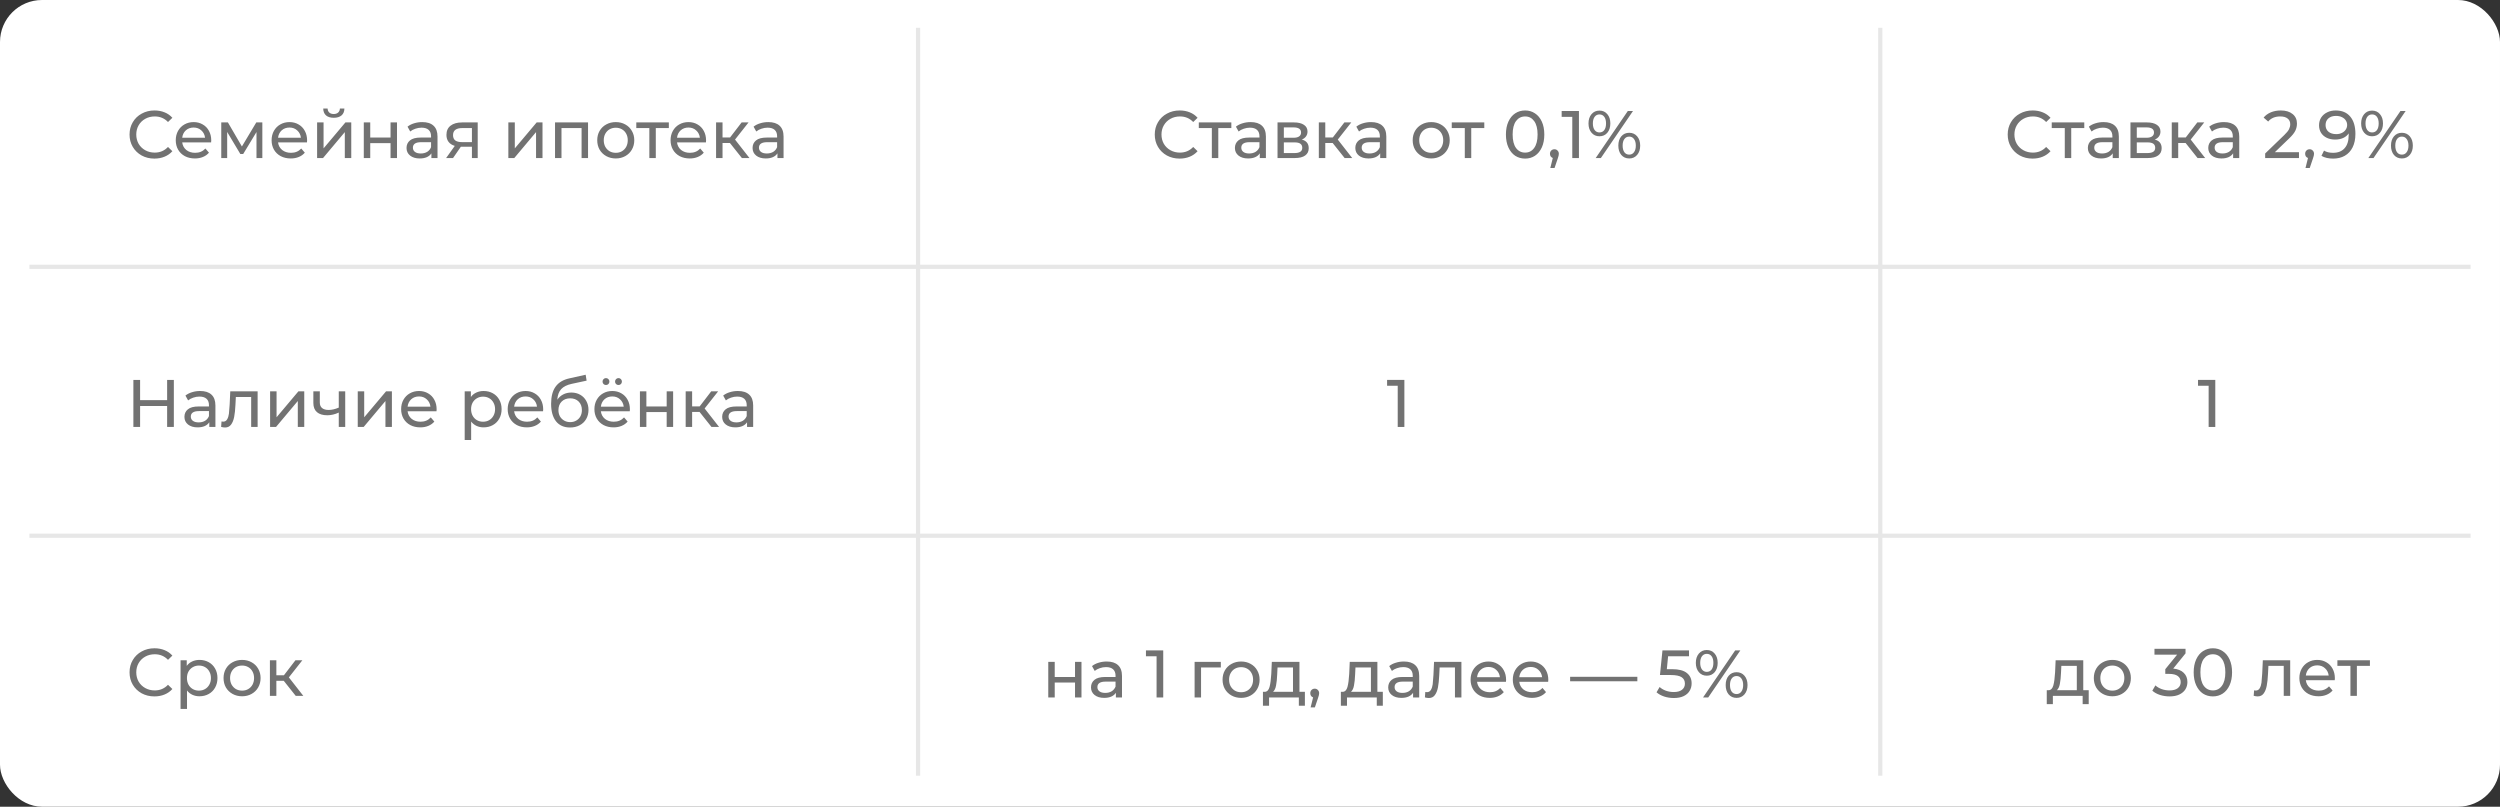
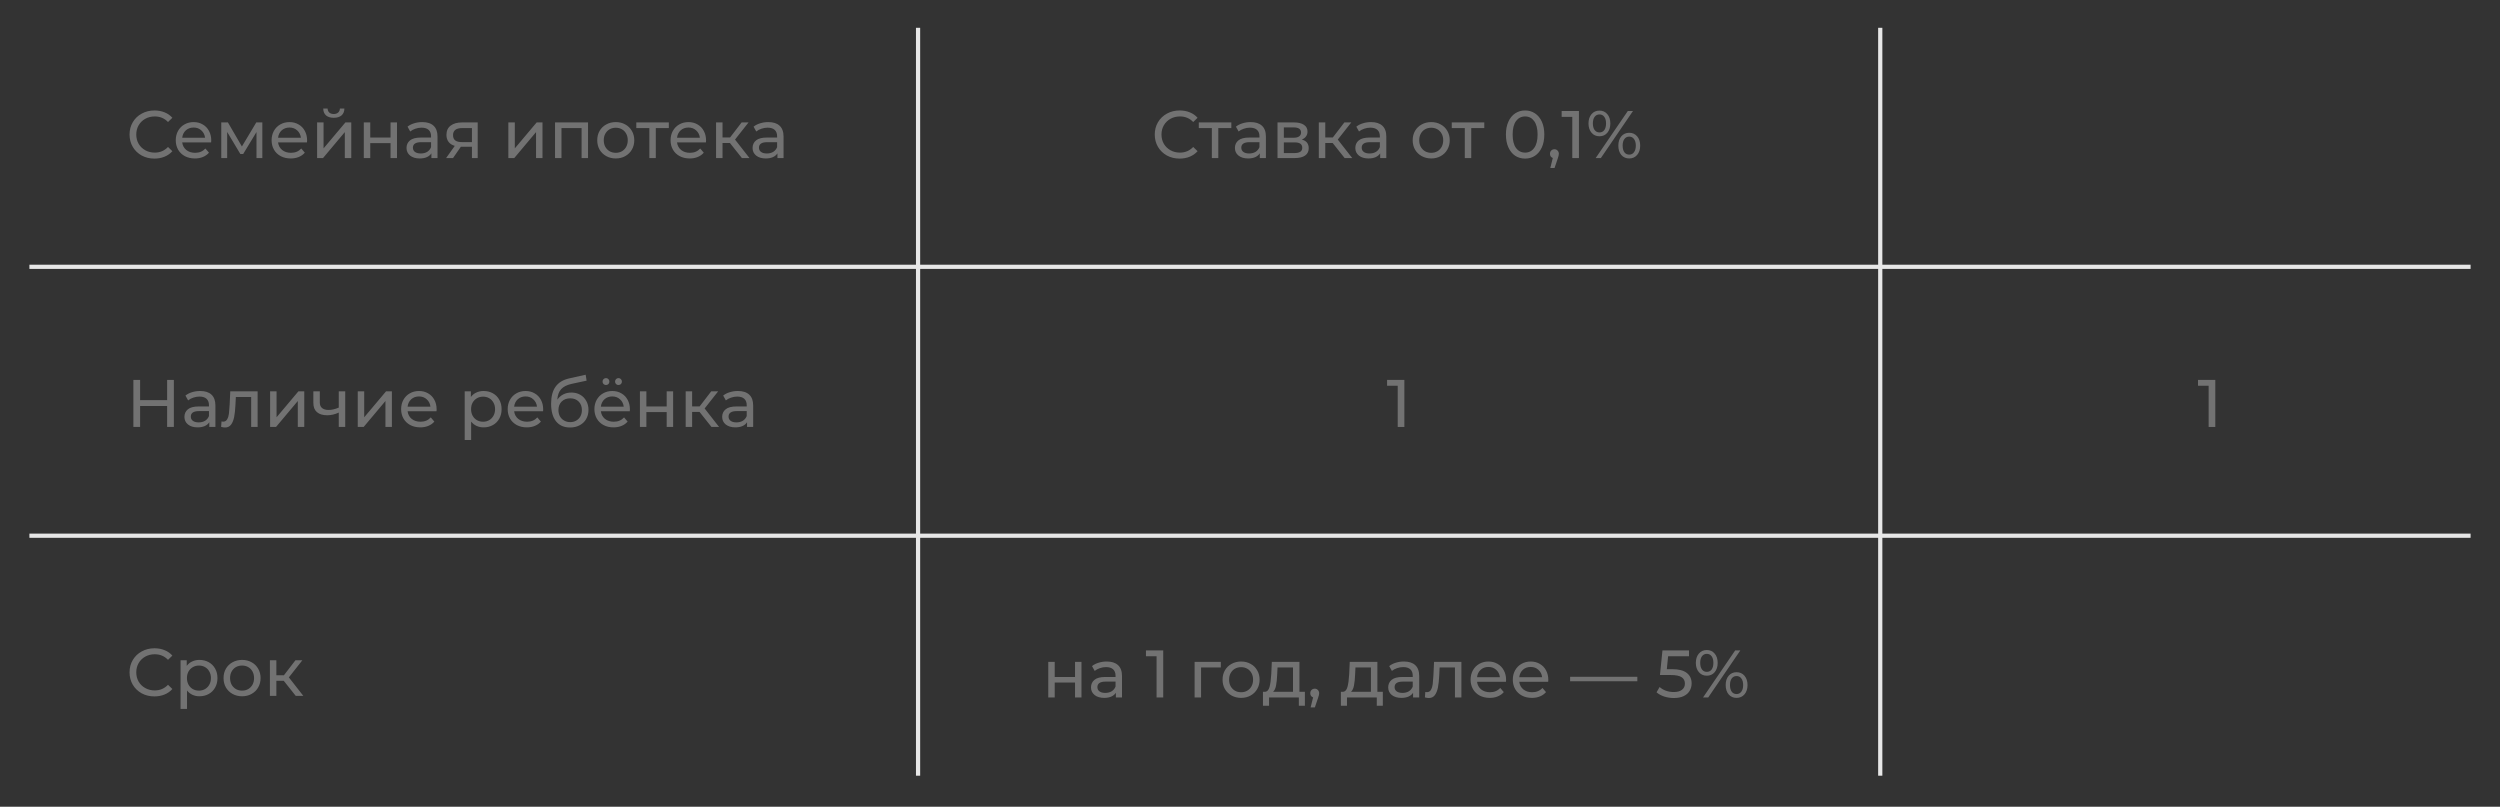
<svg xmlns="http://www.w3.org/2000/svg" width="595" height="192" viewBox="0 0 595 192" fill="none">
  <rect x="0" y="0" width="595" height="192" fill="#333333" stroke="none" />
-   <rect width="595" height="192" rx="10" fill="white" />
  <line x1="7" y1="63.5" x2="588" y2="63.5" stroke="#E7E7E7" />
  <line x1="7" y1="127.5" x2="588" y2="127.5" stroke="#E7E7E7" />
  <path d="M36.752 37.745C35.632 37.745 34.619 37.5 33.712 37.009C32.816 36.508 32.112 35.825 31.6 34.961C31.088 34.087 30.832 33.105 30.832 32.017C30.832 30.929 31.088 29.953 31.6 29.089C32.112 28.215 32.821 27.532 33.728 27.041C34.635 26.54 35.648 26.289 36.768 26.289C37.643 26.289 38.443 26.439 39.168 26.737C39.893 27.025 40.512 27.457 41.024 28.033L39.984 29.041C39.141 28.156 38.091 27.713 36.832 27.713C36 27.713 35.248 27.9 34.576 28.273C33.904 28.646 33.376 29.164 32.992 29.825C32.619 30.476 32.432 31.206 32.432 32.017C32.432 32.828 32.619 33.564 32.992 34.225C33.376 34.876 33.904 35.388 34.576 35.761C35.248 36.135 36 36.321 36.832 36.321C38.08 36.321 39.131 35.873 39.984 34.977L41.024 35.985C40.512 36.561 39.888 36.998 39.152 37.297C38.427 37.596 37.627 37.745 36.752 37.745ZM50.277 33.425C50.277 33.542 50.266 33.697 50.245 33.889H43.365C43.461 34.636 43.786 35.239 44.341 35.697C44.906 36.145 45.605 36.369 46.437 36.369C47.45 36.369 48.266 36.028 48.885 35.345L49.733 36.337C49.349 36.785 48.869 37.127 48.293 37.361C47.728 37.596 47.093 37.713 46.389 37.713C45.493 37.713 44.698 37.532 44.005 37.169C43.312 36.796 42.773 36.279 42.389 35.617C42.016 34.956 41.829 34.209 41.829 33.377C41.829 32.556 42.01 31.814 42.373 31.153C42.746 30.492 43.253 29.98 43.893 29.617C44.544 29.244 45.274 29.057 46.085 29.057C46.896 29.057 47.616 29.244 48.245 29.617C48.885 29.98 49.381 30.492 49.733 31.153C50.096 31.814 50.277 32.572 50.277 33.425ZM46.085 30.353C45.349 30.353 44.73 30.577 44.229 31.025C43.738 31.473 43.45 32.06 43.365 32.785H48.805C48.72 32.071 48.426 31.489 47.925 31.041C47.434 30.582 46.821 30.353 46.085 30.353ZM62.436 29.137V37.617H61.044V31.425L57.876 36.657H57.204L54.068 31.409V37.617H52.66V29.137H54.244L57.572 34.865L60.996 29.137H62.436ZM73.09 33.425C73.09 33.542 73.079 33.697 73.058 33.889H66.177C66.273 34.636 66.599 35.239 67.153 35.697C67.719 36.145 68.418 36.369 69.249 36.369C70.263 36.369 71.079 36.028 71.698 35.345L72.546 36.337C72.162 36.785 71.681 37.127 71.106 37.361C70.54 37.596 69.906 37.713 69.201 37.713C68.305 37.713 67.511 37.532 66.817 37.169C66.124 36.796 65.585 36.279 65.201 35.617C64.828 34.956 64.641 34.209 64.641 33.377C64.641 32.556 64.823 31.814 65.186 31.153C65.559 30.492 66.066 29.98 66.706 29.617C67.356 29.244 68.087 29.057 68.897 29.057C69.708 29.057 70.428 29.244 71.058 29.617C71.698 29.98 72.194 30.492 72.546 31.153C72.908 31.814 73.09 32.572 73.09 33.425ZM68.897 30.353C68.162 30.353 67.543 30.577 67.041 31.025C66.551 31.473 66.263 32.06 66.177 32.785H71.618C71.532 32.071 71.239 31.489 70.737 31.041C70.247 30.582 69.633 30.353 68.897 30.353ZM75.472 29.137H77.008V35.313L82.208 29.137H83.6V37.617H82.064V31.441L76.88 37.617H75.472V29.137ZM79.44 28.033C78.651 28.033 78.038 27.846 77.6 27.473C77.163 27.089 76.939 26.54 76.928 25.825H77.968C77.979 26.22 78.112 26.54 78.368 26.785C78.635 27.02 78.987 27.137 79.424 27.137C79.862 27.137 80.214 27.02 80.48 26.785C80.747 26.54 80.886 26.22 80.896 25.825H81.968C81.958 26.54 81.728 27.089 81.28 27.473C80.832 27.846 80.219 28.033 79.44 28.033ZM86.582 29.137H88.118V32.737H92.95V29.137H94.486V37.617H92.95V34.065H88.118V37.617H86.582V29.137ZM100.496 29.057C101.67 29.057 102.566 29.345 103.184 29.921C103.814 30.497 104.128 31.356 104.128 32.497V37.617H102.672V36.497C102.416 36.892 102.048 37.196 101.568 37.409C101.099 37.612 100.539 37.713 99.888 37.713C98.939 37.713 98.176 37.484 97.6 37.025C97.035 36.566 96.752 35.964 96.752 35.217C96.752 34.471 97.024 33.873 97.568 33.425C98.112 32.967 98.976 32.737 100.16 32.737H102.592V32.433C102.592 31.772 102.4 31.265 102.016 30.913C101.632 30.561 101.067 30.385 100.32 30.385C99.819 30.385 99.328 30.471 98.848 30.641C98.368 30.801 97.963 31.02 97.632 31.297L96.992 30.145C97.43 29.793 97.952 29.526 98.56 29.345C99.168 29.153 99.814 29.057 100.496 29.057ZM100.144 36.529C100.731 36.529 101.238 36.401 101.664 36.145C102.091 35.879 102.4 35.505 102.592 35.025V33.841H100.224C98.923 33.841 98.272 34.279 98.272 35.153C98.272 35.58 98.438 35.916 98.768 36.161C99.099 36.407 99.558 36.529 100.144 36.529ZM113.694 29.137V37.617H112.318V34.929H109.854H109.678L107.822 37.617H106.174L108.238 34.721C107.598 34.529 107.108 34.215 106.766 33.777C106.425 33.329 106.254 32.775 106.254 32.113C106.254 31.142 106.585 30.407 107.246 29.905C107.908 29.393 108.82 29.137 109.982 29.137H113.694ZM107.822 32.161C107.822 32.727 107.998 33.148 108.35 33.425C108.713 33.692 109.252 33.825 109.966 33.825H112.318V30.481H110.03C108.558 30.481 107.822 31.041 107.822 32.161ZM120.988 29.137H122.524V35.313L127.724 29.137H129.116V37.617H127.58V31.441L122.396 37.617H120.988V29.137ZM139.953 29.137V37.617H138.417V30.481H133.633V37.617H132.097V29.137H139.953ZM146.558 37.713C145.715 37.713 144.958 37.526 144.286 37.153C143.614 36.78 143.086 36.268 142.702 35.617C142.328 34.956 142.142 34.209 142.142 33.377C142.142 32.545 142.328 31.804 142.702 31.153C143.086 30.492 143.614 29.98 144.286 29.617C144.958 29.244 145.715 29.057 146.558 29.057C147.4 29.057 148.152 29.244 148.814 29.617C149.486 29.98 150.008 30.492 150.382 31.153C150.766 31.804 150.958 32.545 150.958 33.377C150.958 34.209 150.766 34.956 150.382 35.617C150.008 36.268 149.486 36.78 148.814 37.153C148.152 37.526 147.4 37.713 146.558 37.713ZM146.558 36.369C147.102 36.369 147.587 36.246 148.014 36.001C148.451 35.745 148.792 35.393 149.038 34.945C149.283 34.486 149.406 33.964 149.406 33.377C149.406 32.791 149.283 32.273 149.038 31.825C148.792 31.366 148.451 31.015 148.014 30.769C147.587 30.524 147.102 30.401 146.558 30.401C146.014 30.401 145.523 30.524 145.086 30.769C144.659 31.015 144.318 31.366 144.062 31.825C143.816 32.273 143.694 32.791 143.694 33.377C143.694 33.964 143.816 34.486 144.062 34.945C144.318 35.393 144.659 35.745 145.086 36.001C145.523 36.246 146.014 36.369 146.558 36.369ZM159.183 30.481H156.079V37.617H154.543V30.481H151.439V29.137H159.183V30.481ZM168.043 33.425C168.043 33.542 168.032 33.697 168.011 33.889H161.131C161.227 34.636 161.552 35.239 162.107 35.697C162.672 36.145 163.371 36.369 164.203 36.369C165.216 36.369 166.032 36.028 166.651 35.345L167.499 36.337C167.115 36.785 166.635 37.127 166.059 37.361C165.493 37.596 164.859 37.713 164.155 37.713C163.259 37.713 162.464 37.532 161.771 37.169C161.077 36.796 160.539 36.279 160.155 35.617C159.781 34.956 159.595 34.209 159.595 33.377C159.595 32.556 159.776 31.814 160.139 31.153C160.512 30.492 161.019 29.98 161.659 29.617C162.309 29.244 163.04 29.057 163.851 29.057C164.661 29.057 165.381 29.244 166.011 29.617C166.651 29.98 167.147 30.492 167.499 31.153C167.861 31.814 168.043 32.572 168.043 33.425ZM163.851 30.353C163.115 30.353 162.496 30.577 161.995 31.025C161.504 31.473 161.216 32.06 161.131 32.785H166.571C166.485 32.071 166.192 31.489 165.691 31.041C165.2 30.582 164.587 30.353 163.851 30.353ZM173.722 34.033H171.962V37.617H170.426V29.137H171.962V32.721H173.754L176.506 29.137H178.154L174.938 33.217L178.378 37.617H176.57L173.722 34.033ZM182.856 29.057C184.029 29.057 184.925 29.345 185.544 29.921C186.173 30.497 186.488 31.356 186.488 32.497V37.617H185.032V36.497C184.776 36.892 184.408 37.196 183.928 37.409C183.458 37.612 182.898 37.713 182.248 37.713C181.298 37.713 180.536 37.484 179.96 37.025C179.394 36.566 179.112 35.964 179.112 35.217C179.112 34.471 179.384 33.873 179.928 33.425C180.472 32.967 181.336 32.737 182.52 32.737H184.952V32.433C184.952 31.772 184.76 31.265 184.376 30.913C183.992 30.561 183.426 30.385 182.68 30.385C182.178 30.385 181.688 30.471 181.208 30.641C180.728 30.801 180.322 31.02 179.992 31.297L179.352 30.145C179.789 29.793 180.312 29.526 180.92 29.345C181.528 29.153 182.173 29.057 182.856 29.057ZM182.504 36.529C183.09 36.529 183.597 36.401 184.024 36.145C184.45 35.879 184.76 35.505 184.952 35.025V33.841H182.584C181.282 33.841 180.632 34.279 180.632 35.153C180.632 35.58 180.797 35.916 181.128 36.161C181.458 36.407 181.917 36.529 182.504 36.529Z" fill="#727272" />
  <path d="M280.752 37.745C279.632 37.745 278.619 37.5 277.712 37.009C276.816 36.508 276.112 35.825 275.6 34.961C275.088 34.087 274.832 33.105 274.832 32.017C274.832 30.929 275.088 29.953 275.6 29.089C276.112 28.215 276.821 27.532 277.728 27.041C278.635 26.54 279.648 26.289 280.768 26.289C281.643 26.289 282.443 26.439 283.168 26.737C283.893 27.025 284.512 27.457 285.024 28.033L283.984 29.041C283.141 28.156 282.091 27.713 280.832 27.713C280 27.713 279.248 27.9 278.576 28.273C277.904 28.646 277.376 29.164 276.992 29.825C276.619 30.476 276.432 31.206 276.432 32.017C276.432 32.828 276.619 33.564 276.992 34.225C277.376 34.876 277.904 35.388 278.576 35.761C279.248 36.135 280 36.321 280.832 36.321C282.08 36.321 283.131 35.873 283.984 34.977L285.024 35.985C284.512 36.561 283.888 36.998 283.152 37.297C282.427 37.596 281.627 37.745 280.752 37.745ZM293.058 30.481H289.954V37.617H288.418V30.481H285.314V29.137H293.058V30.481ZM297.653 29.057C298.826 29.057 299.722 29.345 300.341 29.921C300.97 30.497 301.285 31.356 301.285 32.497V37.617H299.829V36.497C299.573 36.892 299.205 37.196 298.725 37.409C298.255 37.612 297.695 37.713 297.045 37.713C296.095 37.713 295.333 37.484 294.757 37.025C294.191 36.566 293.909 35.964 293.909 35.217C293.909 34.471 294.181 33.873 294.725 33.425C295.269 32.967 296.133 32.737 297.317 32.737H299.749V32.433C299.749 31.772 299.557 31.265 299.173 30.913C298.789 30.561 298.223 30.385 297.477 30.385C296.975 30.385 296.485 30.471 296.005 30.641C295.525 30.801 295.119 31.02 294.789 31.297L294.149 30.145C294.586 29.793 295.109 29.526 295.717 29.345C296.325 29.153 296.97 29.057 297.653 29.057ZM297.301 36.529C297.887 36.529 298.394 36.401 298.821 36.145C299.247 35.879 299.557 35.505 299.749 35.025V33.841H297.381C296.079 33.841 295.429 34.279 295.429 35.153C295.429 35.58 295.594 35.916 295.925 36.161C296.255 36.407 296.714 36.529 297.301 36.529ZM309.827 33.217C310.925 33.495 311.475 34.182 311.475 35.281C311.475 36.028 311.192 36.604 310.627 37.009C310.072 37.414 309.24 37.617 308.131 37.617H304.051V29.137H307.987C308.989 29.137 309.773 29.329 310.339 29.713C310.904 30.087 311.187 30.62 311.187 31.313C311.187 31.761 311.064 32.151 310.819 32.481C310.584 32.801 310.253 33.047 309.827 33.217ZM305.555 32.785H307.859C308.445 32.785 308.888 32.678 309.187 32.465C309.496 32.252 309.651 31.942 309.651 31.537C309.651 30.727 309.053 30.321 307.859 30.321H305.555V32.785ZM308.019 36.433C308.659 36.433 309.139 36.332 309.459 36.129C309.779 35.926 309.939 35.612 309.939 35.185C309.939 34.748 309.789 34.422 309.491 34.209C309.203 33.996 308.744 33.889 308.115 33.889H305.555V36.433H308.019ZM317.175 34.033H315.415V37.617H313.879V29.137H315.415V32.721H317.207L319.959 29.137H321.607L318.391 33.217L321.831 37.617H320.023L317.175 34.033ZM326.309 29.057C327.482 29.057 328.378 29.345 328.997 29.921C329.626 30.497 329.941 31.356 329.941 32.497V37.617H328.485V36.497C328.229 36.892 327.861 37.196 327.381 37.409C326.912 37.612 326.352 37.713 325.701 37.713C324.752 37.713 323.989 37.484 323.413 37.025C322.848 36.566 322.565 35.964 322.565 35.217C322.565 34.471 322.837 33.873 323.381 33.425C323.925 32.967 324.789 32.737 325.973 32.737H328.405V32.433C328.405 31.772 328.213 31.265 327.829 30.913C327.445 30.561 326.88 30.385 326.133 30.385C325.632 30.385 325.141 30.471 324.661 30.641C324.181 30.801 323.776 31.02 323.445 31.297L322.805 30.145C323.242 29.793 323.765 29.526 324.373 29.345C324.981 29.153 325.626 29.057 326.309 29.057ZM325.957 36.529C326.544 36.529 327.05 36.401 327.477 36.145C327.904 35.879 328.213 35.505 328.405 35.025V33.841H326.037C324.736 33.841 324.085 34.279 324.085 35.153C324.085 35.58 324.25 35.916 324.581 36.161C324.912 36.407 325.37 36.529 325.957 36.529ZM340.636 37.713C339.793 37.713 339.036 37.526 338.364 37.153C337.692 36.78 337.164 36.268 336.78 35.617C336.406 34.956 336.22 34.209 336.22 33.377C336.22 32.545 336.406 31.804 336.78 31.153C337.164 30.492 337.692 29.98 338.364 29.617C339.036 29.244 339.793 29.057 340.636 29.057C341.478 29.057 342.23 29.244 342.892 29.617C343.564 29.98 344.086 30.492 344.46 31.153C344.844 31.804 345.036 32.545 345.036 33.377C345.036 34.209 344.844 34.956 344.46 35.617C344.086 36.268 343.564 36.78 342.892 37.153C342.23 37.526 341.478 37.713 340.636 37.713ZM340.636 36.369C341.18 36.369 341.665 36.246 342.092 36.001C342.529 35.745 342.87 35.393 343.116 34.945C343.361 34.486 343.484 33.964 343.484 33.377C343.484 32.791 343.361 32.273 343.116 31.825C342.87 31.366 342.529 31.015 342.092 30.769C341.665 30.524 341.18 30.401 340.636 30.401C340.092 30.401 339.601 30.524 339.164 30.769C338.737 31.015 338.396 31.366 338.14 31.825C337.894 32.273 337.772 32.791 337.772 33.377C337.772 33.964 337.894 34.486 338.14 34.945C338.396 35.393 338.737 35.745 339.164 36.001C339.601 36.246 340.092 36.369 340.636 36.369ZM353.261 30.481H350.157V37.617H348.621V30.481H345.517V29.137H353.261V30.481ZM362.985 37.745C362.099 37.745 361.31 37.521 360.617 37.073C359.934 36.614 359.395 35.953 359.001 35.089C358.606 34.225 358.409 33.201 358.409 32.017C358.409 30.833 358.606 29.809 359.001 28.945C359.395 28.081 359.934 27.425 360.617 26.977C361.31 26.518 362.099 26.289 362.985 26.289C363.859 26.289 364.638 26.518 365.321 26.977C366.014 27.425 366.558 28.081 366.953 28.945C367.347 29.809 367.545 30.833 367.545 32.017C367.545 33.201 367.347 34.225 366.953 35.089C366.558 35.953 366.014 36.614 365.321 37.073C364.638 37.521 363.859 37.745 362.985 37.745ZM362.985 36.321C363.881 36.321 364.595 35.953 365.129 35.217C365.673 34.481 365.945 33.414 365.945 32.017C365.945 30.62 365.673 29.553 365.129 28.817C364.595 28.081 363.881 27.713 362.985 27.713C362.078 27.713 361.353 28.081 360.809 28.817C360.275 29.553 360.009 30.62 360.009 32.017C360.009 33.414 360.275 34.481 360.809 35.217C361.353 35.953 362.078 36.321 362.985 36.321ZM369.965 35.521C370.264 35.521 370.509 35.628 370.701 35.841C370.904 36.044 371.005 36.3 371.005 36.609C371.005 36.769 370.984 36.924 370.941 37.073C370.909 37.222 370.84 37.452 370.733 37.761L369.981 39.985H368.973L369.565 37.601C369.362 37.526 369.197 37.404 369.069 37.233C368.952 37.052 368.893 36.844 368.893 36.609C368.893 36.289 368.994 36.028 369.197 35.825C369.4 35.623 369.656 35.521 369.965 35.521ZM375.787 26.417V37.617H374.203V27.809H371.675V26.417H375.787ZM380.669 32.433C379.89 32.433 379.261 32.151 378.781 31.585C378.301 31.02 378.061 30.284 378.061 29.377C378.061 28.471 378.301 27.735 378.781 27.169C379.261 26.604 379.89 26.321 380.669 26.321C381.447 26.321 382.071 26.604 382.541 27.169C383.021 27.724 383.261 28.46 383.261 29.377C383.261 30.294 383.021 31.036 382.541 31.601C382.071 32.156 381.447 32.433 380.669 32.433ZM387.421 26.417H388.653L381.005 37.617H379.773L387.421 26.417ZM380.669 31.521C381.159 31.521 381.543 31.334 381.821 30.961C382.098 30.577 382.237 30.049 382.237 29.377C382.237 28.705 382.098 28.183 381.821 27.809C381.543 27.425 381.159 27.233 380.669 27.233C380.189 27.233 379.805 27.425 379.517 27.809C379.239 28.193 379.101 28.716 379.101 29.377C379.101 30.038 379.239 30.561 379.517 30.945C379.805 31.329 380.189 31.521 380.669 31.521ZM387.757 37.713C386.978 37.713 386.349 37.436 385.869 36.881C385.399 36.316 385.165 35.575 385.165 34.657C385.165 33.74 385.399 33.004 385.869 32.449C386.349 31.884 386.978 31.601 387.757 31.601C388.535 31.601 389.165 31.884 389.645 32.449C390.125 33.014 390.365 33.751 390.365 34.657C390.365 35.564 390.125 36.3 389.645 36.865C389.165 37.431 388.535 37.713 387.757 37.713ZM387.757 36.801C388.237 36.801 388.615 36.609 388.893 36.225C389.181 35.841 389.325 35.319 389.325 34.657C389.325 33.996 389.181 33.473 388.893 33.089C388.615 32.705 388.237 32.513 387.757 32.513C387.266 32.513 386.882 32.705 386.605 33.089C386.327 33.462 386.189 33.985 386.189 34.657C386.189 35.329 386.327 35.857 386.605 36.241C386.882 36.614 387.266 36.801 387.757 36.801Z" fill="#727272" />
-   <path d="M483.752 37.745C482.632 37.745 481.619 37.5 480.712 37.009C479.816 36.508 479.112 35.825 478.6 34.961C478.088 34.087 477.832 33.105 477.832 32.017C477.832 30.929 478.088 29.953 478.6 29.089C479.112 28.215 479.821 27.532 480.728 27.041C481.635 26.54 482.648 26.289 483.768 26.289C484.643 26.289 485.443 26.439 486.168 26.737C486.893 27.025 487.512 27.457 488.024 28.033L486.984 29.041C486.141 28.156 485.091 27.713 483.832 27.713C483 27.713 482.248 27.9 481.576 28.273C480.904 28.646 480.376 29.164 479.992 29.825C479.619 30.476 479.432 31.206 479.432 32.017C479.432 32.828 479.619 33.564 479.992 34.225C480.376 34.876 480.904 35.388 481.576 35.761C482.248 36.135 483 36.321 483.832 36.321C485.08 36.321 486.131 35.873 486.984 34.977L488.024 35.985C487.512 36.561 486.888 36.998 486.152 37.297C485.427 37.596 484.627 37.745 483.752 37.745ZM496.058 30.481H492.954V37.617H491.418V30.481H488.314V29.137H496.058V30.481ZM500.653 29.057C501.826 29.057 502.722 29.345 503.341 29.921C503.97 30.497 504.285 31.356 504.285 32.497V37.617H502.829V36.497C502.573 36.892 502.205 37.196 501.725 37.409C501.255 37.612 500.695 37.713 500.045 37.713C499.095 37.713 498.333 37.484 497.757 37.025C497.191 36.566 496.909 35.964 496.909 35.217C496.909 34.471 497.181 33.873 497.725 33.425C498.269 32.967 499.133 32.737 500.317 32.737H502.749V32.433C502.749 31.772 502.557 31.265 502.173 30.913C501.789 30.561 501.223 30.385 500.477 30.385C499.975 30.385 499.485 30.471 499.005 30.641C498.525 30.801 498.119 31.02 497.789 31.297L497.149 30.145C497.586 29.793 498.109 29.526 498.717 29.345C499.325 29.153 499.97 29.057 500.653 29.057ZM500.301 36.529C500.887 36.529 501.394 36.401 501.821 36.145C502.247 35.879 502.557 35.505 502.749 35.025V33.841H500.381C499.079 33.841 498.429 34.279 498.429 35.153C498.429 35.58 498.594 35.916 498.925 36.161C499.255 36.407 499.714 36.529 500.301 36.529ZM512.827 33.217C513.925 33.495 514.475 34.182 514.475 35.281C514.475 36.028 514.192 36.604 513.627 37.009C513.072 37.414 512.24 37.617 511.131 37.617H507.051V29.137H510.987C511.989 29.137 512.773 29.329 513.339 29.713C513.904 30.087 514.187 30.62 514.187 31.313C514.187 31.761 514.064 32.151 513.819 32.481C513.584 32.801 513.253 33.047 512.827 33.217ZM508.555 32.785H510.859C511.445 32.785 511.888 32.678 512.187 32.465C512.496 32.252 512.651 31.942 512.651 31.537C512.651 30.727 512.053 30.321 510.859 30.321H508.555V32.785ZM511.019 36.433C511.659 36.433 512.139 36.332 512.459 36.129C512.779 35.926 512.939 35.612 512.939 35.185C512.939 34.748 512.789 34.422 512.491 34.209C512.203 33.996 511.744 33.889 511.115 33.889H508.555V36.433H511.019ZM520.175 34.033H518.415V37.617H516.879V29.137H518.415V32.721H520.207L522.959 29.137H524.607L521.391 33.217L524.831 37.617H523.023L520.175 34.033ZM529.309 29.057C530.482 29.057 531.378 29.345 531.997 29.921C532.626 30.497 532.941 31.356 532.941 32.497V37.617H531.485V36.497C531.229 36.892 530.861 37.196 530.381 37.409C529.912 37.612 529.352 37.713 528.701 37.713C527.752 37.713 526.989 37.484 526.413 37.025C525.848 36.566 525.565 35.964 525.565 35.217C525.565 34.471 525.837 33.873 526.381 33.425C526.925 32.967 527.789 32.737 528.973 32.737H531.405V32.433C531.405 31.772 531.213 31.265 530.829 30.913C530.445 30.561 529.88 30.385 529.133 30.385C528.632 30.385 528.141 30.471 527.661 30.641C527.181 30.801 526.776 31.02 526.445 31.297L525.805 30.145C526.242 29.793 526.765 29.526 527.373 29.345C527.981 29.153 528.626 29.057 529.309 29.057ZM528.957 36.529C529.544 36.529 530.05 36.401 530.477 36.145C530.904 35.879 531.213 35.505 531.405 35.025V33.841H529.037C527.736 33.841 527.085 34.279 527.085 35.153C527.085 35.58 527.25 35.916 527.581 36.161C527.912 36.407 528.37 36.529 528.957 36.529ZM547.156 36.225V37.617H539.108V36.529L543.668 32.129C544.222 31.596 544.596 31.137 544.788 30.753C544.98 30.358 545.076 29.964 545.076 29.569C545.076 28.983 544.868 28.529 544.452 28.209C544.046 27.878 543.46 27.713 542.692 27.713C541.454 27.713 540.5 28.119 539.828 28.929L538.74 27.985C539.177 27.452 539.748 27.036 540.452 26.737C541.166 26.439 541.961 26.289 542.836 26.289C544.009 26.289 544.942 26.572 545.636 27.137C546.329 27.692 546.676 28.449 546.676 29.409C546.676 30.006 546.548 30.572 546.292 31.105C546.036 31.639 545.55 32.246 544.836 32.929L541.412 36.225H547.156ZM549.699 35.521C549.998 35.521 550.243 35.628 550.435 35.841C550.638 36.044 550.739 36.3 550.739 36.609C550.739 36.769 550.718 36.924 550.675 37.073C550.643 37.222 550.574 37.452 550.467 37.761L549.715 39.985H548.707L549.299 37.601C549.097 37.526 548.931 37.404 548.803 37.233C548.686 37.052 548.627 36.844 548.627 36.609C548.627 36.289 548.729 36.028 548.931 35.825C549.134 35.623 549.39 35.521 549.699 35.521ZM555.884 26.289C557.388 26.289 558.546 26.774 559.356 27.745C560.178 28.716 560.588 30.092 560.588 31.873C560.588 33.121 560.364 34.188 559.916 35.073C559.479 35.948 558.86 36.614 558.06 37.073C557.271 37.521 556.348 37.745 555.292 37.745C554.748 37.745 554.236 37.692 553.756 37.585C553.276 37.468 552.86 37.303 552.508 37.089L553.116 35.841C553.66 36.193 554.38 36.369 555.276 36.369C556.439 36.369 557.346 36.012 557.996 35.297C558.658 34.572 558.988 33.521 558.988 32.145V31.745C558.668 32.225 558.226 32.593 557.66 32.849C557.095 33.094 556.46 33.217 555.756 33.217C555.02 33.217 554.359 33.078 553.772 32.801C553.196 32.524 552.743 32.129 552.412 31.617C552.092 31.095 551.932 30.497 551.932 29.825C551.932 29.121 552.103 28.503 552.444 27.969C552.796 27.436 553.271 27.025 553.868 26.737C554.466 26.439 555.138 26.289 555.884 26.289ZM556.028 31.921C556.53 31.921 556.978 31.825 557.372 31.633C557.767 31.441 558.071 31.18 558.284 30.849C558.508 30.518 558.62 30.151 558.62 29.745C558.62 29.351 558.514 28.993 558.3 28.673C558.098 28.343 557.794 28.081 557.388 27.889C556.994 27.686 556.514 27.585 555.948 27.585C555.212 27.585 554.615 27.782 554.156 28.177C553.708 28.572 553.484 29.1 553.484 29.761C553.484 30.422 553.714 30.951 554.172 31.345C554.631 31.729 555.25 31.921 556.028 31.921ZM564.559 32.433C563.781 32.433 563.151 32.151 562.671 31.585C562.191 31.02 561.951 30.284 561.951 29.377C561.951 28.471 562.191 27.735 562.671 27.169C563.151 26.604 563.781 26.321 564.559 26.321C565.338 26.321 565.962 26.604 566.431 27.169C566.911 27.724 567.151 28.46 567.151 29.377C567.151 30.294 566.911 31.036 566.431 31.601C565.962 32.156 565.338 32.433 564.559 32.433ZM571.311 26.417H572.543L564.895 37.617H563.663L571.311 26.417ZM564.559 31.521C565.05 31.521 565.434 31.334 565.711 30.961C565.989 30.577 566.127 30.049 566.127 29.377C566.127 28.705 565.989 28.183 565.711 27.809C565.434 27.425 565.05 27.233 564.559 27.233C564.079 27.233 563.695 27.425 563.407 27.809C563.13 28.193 562.991 28.716 562.991 29.377C562.991 30.038 563.13 30.561 563.407 30.945C563.695 31.329 564.079 31.521 564.559 31.521ZM571.647 37.713C570.869 37.713 570.239 37.436 569.759 36.881C569.29 36.316 569.055 35.575 569.055 34.657C569.055 33.74 569.29 33.004 569.759 32.449C570.239 31.884 570.869 31.601 571.647 31.601C572.426 31.601 573.055 31.884 573.535 32.449C574.015 33.014 574.255 33.751 574.255 34.657C574.255 35.564 574.015 36.3 573.535 36.865C573.055 37.431 572.426 37.713 571.647 37.713ZM571.647 36.801C572.127 36.801 572.506 36.609 572.783 36.225C573.071 35.841 573.215 35.319 573.215 34.657C573.215 33.996 573.071 33.473 572.783 33.089C572.506 32.705 572.127 32.513 571.647 32.513C571.157 32.513 570.773 32.705 570.495 33.089C570.218 33.462 570.079 33.985 570.079 34.657C570.079 35.329 570.218 35.857 570.495 36.241C570.773 36.614 571.157 36.801 571.647 36.801Z" fill="#727272" />
  <path d="M41.376 90.417V101.617H39.776V96.625H33.344V101.617H31.744V90.417H33.344V95.233H39.776V90.417H41.376ZM47.637 93.057C48.81 93.057 49.706 93.345 50.325 93.921C50.954 94.497 51.269 95.356 51.269 96.497V101.617H49.813V100.497C49.557 100.892 49.189 101.196 48.709 101.409C48.24 101.612 47.68 101.713 47.029 101.713C46.08 101.713 45.317 101.484 44.741 101.025C44.176 100.567 43.893 99.964 43.893 99.217C43.893 98.471 44.165 97.873 44.709 97.425C45.253 96.966 46.117 96.737 47.301 96.737H49.733V96.433C49.733 95.772 49.541 95.265 49.157 94.913C48.773 94.561 48.208 94.385 47.461 94.385C46.96 94.385 46.469 94.471 45.989 94.641C45.509 94.801 45.104 95.02 44.773 95.297L44.133 94.145C44.57 93.793 45.093 93.526 45.701 93.345C46.309 93.153 46.954 93.057 47.637 93.057ZM47.285 100.529C47.872 100.529 48.378 100.401 48.805 100.145C49.232 99.879 49.541 99.505 49.733 99.025V97.841H47.365C46.064 97.841 45.413 98.278 45.413 99.153C45.413 99.58 45.578 99.916 45.909 100.161C46.24 100.407 46.698 100.529 47.285 100.529ZM61.315 93.137V101.617H59.779V94.481H56.131L56.035 96.369C55.981 97.51 55.88 98.465 55.731 99.233C55.581 99.99 55.336 100.599 54.995 101.057C54.654 101.516 54.179 101.745 53.571 101.745C53.294 101.745 52.979 101.697 52.627 101.601L52.723 100.305C52.861 100.337 52.989 100.353 53.107 100.353C53.533 100.353 53.853 100.167 54.067 99.793C54.28 99.42 54.419 98.977 54.483 98.465C54.547 97.953 54.605 97.222 54.659 96.273L54.803 93.137H61.315ZM64.285 93.137H65.821V99.313L71.021 93.137H72.413V101.617H70.877V95.441L65.693 101.617H64.285V93.137ZM82.162 93.137V101.617H80.626V98.193C79.709 98.62 78.797 98.833 77.89 98.833C76.834 98.833 76.018 98.588 75.442 98.097C74.866 97.606 74.578 96.871 74.578 95.889V93.137H76.114V95.793C76.114 96.38 76.296 96.823 76.658 97.121C77.032 97.42 77.549 97.569 78.21 97.569C78.957 97.569 79.762 97.382 80.626 97.009V93.137H82.162ZM85.144 93.137H86.68V99.313L91.88 93.137H93.272V101.617H91.736V95.441L86.552 101.617H85.144V93.137ZM103.918 97.425C103.918 97.543 103.907 97.697 103.886 97.889H97.006C97.102 98.636 97.427 99.239 97.982 99.697C98.547 100.145 99.246 100.369 100.078 100.369C101.091 100.369 101.907 100.028 102.526 99.345L103.374 100.337C102.99 100.785 102.51 101.127 101.934 101.361C101.368 101.596 100.734 101.713 100.03 101.713C99.134 101.713 98.339 101.532 97.646 101.169C96.952 100.796 96.414 100.279 96.03 99.617C95.656 98.956 95.47 98.209 95.47 97.377C95.47 96.556 95.651 95.814 96.014 95.153C96.387 94.492 96.894 93.98 97.534 93.617C98.184 93.244 98.915 93.057 99.726 93.057C100.536 93.057 101.256 93.244 101.886 93.617C102.526 93.98 103.022 94.492 103.374 95.153C103.736 95.814 103.918 96.572 103.918 97.425ZM99.726 94.353C98.99 94.353 98.371 94.577 97.87 95.025C97.379 95.473 97.091 96.06 97.006 96.785H102.446C102.36 96.07 102.067 95.489 101.566 95.041C101.075 94.582 100.462 94.353 99.726 94.353ZM115.093 93.057C115.915 93.057 116.651 93.239 117.301 93.601C117.952 93.964 118.459 94.471 118.821 95.121C119.195 95.772 119.381 96.524 119.381 97.377C119.381 98.231 119.195 98.988 118.821 99.649C118.459 100.3 117.952 100.807 117.301 101.169C116.651 101.532 115.915 101.713 115.093 101.713C114.485 101.713 113.925 101.596 113.413 101.361C112.912 101.127 112.485 100.785 112.133 100.337V104.721H110.597V93.137H112.069V94.481C112.411 94.012 112.843 93.66 113.365 93.425C113.888 93.18 114.464 93.057 115.093 93.057ZM114.965 100.369C115.509 100.369 115.995 100.247 116.421 100.001C116.859 99.745 117.2 99.393 117.445 98.945C117.701 98.487 117.829 97.964 117.829 97.377C117.829 96.79 117.701 96.273 117.445 95.825C117.2 95.367 116.859 95.014 116.421 94.769C115.995 94.524 115.509 94.401 114.965 94.401C114.432 94.401 113.947 94.529 113.509 94.785C113.083 95.031 112.741 95.377 112.485 95.825C112.24 96.273 112.117 96.79 112.117 97.377C112.117 97.964 112.24 98.487 112.485 98.945C112.731 99.393 113.072 99.745 113.509 100.001C113.947 100.247 114.432 100.369 114.965 100.369ZM129.277 97.425C129.277 97.543 129.266 97.697 129.245 97.889H122.365C122.461 98.636 122.786 99.239 123.341 99.697C123.906 100.145 124.605 100.369 125.437 100.369C126.45 100.369 127.266 100.028 127.885 99.345L128.733 100.337C128.349 100.785 127.869 101.127 127.293 101.361C126.728 101.596 126.093 101.713 125.389 101.713C124.493 101.713 123.698 101.532 123.005 101.169C122.312 100.796 121.773 100.279 121.389 99.617C121.016 98.956 120.829 98.209 120.829 97.377C120.829 96.556 121.01 95.814 121.373 95.153C121.746 94.492 122.253 93.98 122.893 93.617C123.544 93.244 124.274 93.057 125.085 93.057C125.896 93.057 126.616 93.244 127.245 93.617C127.885 93.98 128.381 94.492 128.733 95.153C129.096 95.814 129.277 96.572 129.277 97.425ZM125.085 94.353C124.349 94.353 123.73 94.577 123.229 95.025C122.738 95.473 122.45 96.06 122.365 96.785H127.805C127.72 96.07 127.426 95.489 126.925 95.041C126.434 94.582 125.821 94.353 125.085 94.353ZM135.98 93.425C136.769 93.425 137.473 93.601 138.092 93.953C138.711 94.305 139.191 94.796 139.532 95.425C139.884 96.044 140.06 96.753 140.06 97.553C140.06 98.374 139.873 99.105 139.5 99.745C139.137 100.375 138.62 100.865 137.948 101.217C137.287 101.569 136.529 101.745 135.676 101.745C134.236 101.745 133.121 101.255 132.332 100.273C131.553 99.281 131.164 97.889 131.164 96.097C131.164 94.359 131.521 92.999 132.236 92.017C132.951 91.025 134.044 90.369 135.516 90.049L139.388 89.185L139.612 90.593L136.044 91.361C134.935 91.606 134.108 92.022 133.564 92.609C133.02 93.196 132.711 94.038 132.636 95.137C132.999 94.593 133.468 94.172 134.044 93.873C134.62 93.575 135.265 93.425 135.98 93.425ZM135.708 100.465C136.252 100.465 136.732 100.343 137.148 100.097C137.575 99.852 137.905 99.516 138.14 99.089C138.375 98.652 138.492 98.156 138.492 97.601C138.492 96.758 138.236 96.081 137.724 95.569C137.212 95.057 136.54 94.801 135.708 94.801C134.876 94.801 134.199 95.057 133.676 95.569C133.164 96.081 132.908 96.758 132.908 97.601C132.908 98.156 133.025 98.652 133.26 99.089C133.505 99.516 133.841 99.852 134.268 100.097C134.695 100.343 135.175 100.465 135.708 100.465ZM149.918 97.425C149.918 97.543 149.907 97.697 149.886 97.889H143.006C143.102 98.636 143.427 99.239 143.982 99.697C144.547 100.145 145.246 100.369 146.078 100.369C147.091 100.369 147.907 100.028 148.526 99.345L149.374 100.337C148.99 100.785 148.51 101.127 147.934 101.361C147.368 101.596 146.734 101.713 146.03 101.713C145.134 101.713 144.339 101.532 143.646 101.169C142.952 100.796 142.414 100.279 142.03 99.617C141.656 98.956 141.47 98.209 141.47 97.377C141.47 96.556 141.651 95.814 142.014 95.153C142.387 94.492 142.894 93.98 143.534 93.617C144.184 93.244 144.915 93.057 145.726 93.057C146.536 93.057 147.256 93.244 147.886 93.617C148.526 93.98 149.022 94.492 149.374 95.153C149.736 95.814 149.918 96.572 149.918 97.425ZM145.726 94.353C144.99 94.353 144.371 94.577 143.87 95.025C143.379 95.473 143.091 96.06 143.006 96.785H148.446C148.36 96.07 148.067 95.489 147.566 95.041C147.075 94.582 146.462 94.353 145.726 94.353ZM144.222 91.633C143.998 91.633 143.806 91.558 143.646 91.409C143.486 91.249 143.406 91.052 143.406 90.817C143.406 90.582 143.486 90.385 143.646 90.225C143.806 90.065 143.998 89.985 144.222 89.985C144.446 89.985 144.638 90.065 144.798 90.225C144.958 90.385 145.038 90.582 145.038 90.817C145.038 91.052 144.958 91.249 144.798 91.409C144.638 91.558 144.446 91.633 144.222 91.633ZM147.198 91.633C146.974 91.633 146.782 91.558 146.622 91.409C146.462 91.249 146.382 91.052 146.382 90.817C146.382 90.582 146.462 90.385 146.622 90.225C146.782 90.065 146.974 89.985 147.198 89.985C147.422 89.985 147.614 90.065 147.774 90.225C147.934 90.385 148.014 90.582 148.014 90.817C148.014 91.052 147.934 91.249 147.774 91.409C147.614 91.558 147.422 91.633 147.198 91.633ZM152.301 93.137H153.837V96.737H158.669V93.137H160.205V101.617H158.669V98.065H153.837V101.617H152.301V93.137ZM166.487 98.033H164.727V101.617H163.191V93.137H164.727V96.721H166.519L169.271 93.137H170.919L167.703 97.217L171.143 101.617H169.335L166.487 98.033ZM175.621 93.057C176.795 93.057 177.691 93.345 178.309 93.921C178.939 94.497 179.253 95.356 179.253 96.497V101.617H177.797V100.497C177.541 100.892 177.173 101.196 176.693 101.409C176.224 101.612 175.664 101.713 175.013 101.713C174.064 101.713 173.301 101.484 172.725 101.025C172.16 100.567 171.877 99.964 171.877 99.217C171.877 98.471 172.149 97.873 172.693 97.425C173.237 96.966 174.101 96.737 175.285 96.737H177.717V96.433C177.717 95.772 177.525 95.265 177.141 94.913C176.757 94.561 176.192 94.385 175.445 94.385C174.944 94.385 174.453 94.471 173.973 94.641C173.493 94.801 173.088 95.02 172.757 95.297L172.117 94.145C172.555 93.793 173.077 93.526 173.685 93.345C174.293 93.153 174.939 93.057 175.621 93.057ZM175.269 100.529C175.856 100.529 176.363 100.401 176.789 100.145C177.216 99.879 177.525 99.505 177.717 99.025V97.841H175.349C174.048 97.841 173.397 98.278 173.397 99.153C173.397 99.58 173.563 99.916 173.893 100.161C174.224 100.407 174.683 100.529 175.269 100.529Z" fill="#727272" />
  <path d="M334.24 90.417V101.617H332.656V91.809H330.128V90.417H334.24Z" fill="#727272" />
  <path d="M527.24 90.417V101.617H525.656V91.809H523.128V90.417H527.24Z" fill="#727272" />
  <path d="M36.752 165.745C35.632 165.745 34.619 165.5 33.712 165.009C32.816 164.508 32.112 163.825 31.6 162.961C31.088 162.087 30.832 161.105 30.832 160.017C30.832 158.929 31.088 157.953 31.6 157.089C32.112 156.215 32.821 155.532 33.728 155.041C34.635 154.54 35.648 154.289 36.768 154.289C37.643 154.289 38.443 154.439 39.168 154.737C39.893 155.025 40.512 155.457 41.024 156.033L39.984 157.041C39.141 156.156 38.091 155.713 36.832 155.713C36 155.713 35.248 155.9 34.576 156.273C33.904 156.647 33.376 157.164 32.992 157.825C32.619 158.476 32.432 159.207 32.432 160.017C32.432 160.828 32.619 161.564 32.992 162.225C33.376 162.876 33.904 163.388 34.576 163.761C35.248 164.135 36 164.321 36.832 164.321C38.08 164.321 39.131 163.873 39.984 162.977L41.024 163.985C40.512 164.561 39.888 164.999 39.152 165.297C38.427 165.596 37.627 165.745 36.752 165.745ZM47.468 157.057C48.29 157.057 49.026 157.239 49.676 157.601C50.327 157.964 50.834 158.471 51.196 159.121C51.57 159.772 51.756 160.524 51.756 161.377C51.756 162.231 51.57 162.988 51.196 163.649C50.834 164.3 50.327 164.807 49.676 165.169C49.026 165.532 48.29 165.713 47.468 165.713C46.86 165.713 46.3 165.596 45.788 165.361C45.287 165.127 44.86 164.785 44.508 164.337V168.721H42.972V157.137H44.444V158.481C44.786 158.012 45.218 157.66 45.74 157.425C46.263 157.18 46.839 157.057 47.468 157.057ZM47.34 164.369C47.884 164.369 48.37 164.247 48.796 164.001C49.234 163.745 49.575 163.393 49.82 162.945C50.076 162.487 50.204 161.964 50.204 161.377C50.204 160.791 50.076 160.273 49.82 159.825C49.575 159.367 49.234 159.015 48.796 158.769C48.37 158.524 47.884 158.401 47.34 158.401C46.807 158.401 46.322 158.529 45.884 158.785C45.458 159.031 45.116 159.377 44.86 159.825C44.615 160.273 44.492 160.791 44.492 161.377C44.492 161.964 44.615 162.487 44.86 162.945C45.106 163.393 45.447 163.745 45.884 164.001C46.322 164.247 46.807 164.369 47.34 164.369ZM57.62 165.713C56.777 165.713 56.02 165.527 55.348 165.153C54.676 164.78 54.148 164.268 53.764 163.617C53.391 162.956 53.204 162.209 53.204 161.377C53.204 160.545 53.391 159.804 53.764 159.153C54.148 158.492 54.676 157.98 55.348 157.617C56.02 157.244 56.777 157.057 57.62 157.057C58.463 157.057 59.215 157.244 59.876 157.617C60.548 157.98 61.071 158.492 61.444 159.153C61.828 159.804 62.02 160.545 62.02 161.377C62.02 162.209 61.828 162.956 61.444 163.617C61.071 164.268 60.548 164.78 59.876 165.153C59.215 165.527 58.463 165.713 57.62 165.713ZM57.62 164.369C58.164 164.369 58.649 164.247 59.076 164.001C59.513 163.745 59.855 163.393 60.1 162.945C60.345 162.487 60.468 161.964 60.468 161.377C60.468 160.791 60.345 160.273 60.1 159.825C59.855 159.367 59.513 159.015 59.076 158.769C58.649 158.524 58.164 158.401 57.62 158.401C57.076 158.401 56.585 158.524 56.148 158.769C55.721 159.015 55.38 159.367 55.124 159.825C54.879 160.273 54.756 160.791 54.756 161.377C54.756 161.964 54.879 162.487 55.124 162.945C55.38 163.393 55.721 163.745 56.148 164.001C56.585 164.247 57.076 164.369 57.62 164.369ZM67.534 162.033H65.774V165.617H64.238V157.137H65.774V160.721H67.566L70.318 157.137H71.966L68.75 161.217L72.19 165.617H70.382L67.534 162.033Z" fill="#727272" />
  <path d="M249.488 157.52H251.024V161.12H255.856V157.52H257.392V166H255.856V162.448H251.024V166H249.488V157.52ZM263.403 157.44C264.576 157.44 265.472 157.728 266.091 158.304C266.72 158.88 267.035 159.739 267.035 160.88V166H265.579V164.88C265.323 165.275 264.955 165.579 264.475 165.792C264.005 165.995 263.445 166.096 262.795 166.096C261.845 166.096 261.083 165.867 260.507 165.408C259.941 164.949 259.659 164.347 259.659 163.6C259.659 162.853 259.931 162.256 260.475 161.808C261.019 161.349 261.883 161.12 263.067 161.12H265.499V160.816C265.499 160.155 265.307 159.648 264.923 159.296C264.539 158.944 263.973 158.768 263.227 158.768C262.725 158.768 262.235 158.853 261.755 159.024C261.275 159.184 260.869 159.403 260.539 159.68L259.899 158.528C260.336 158.176 260.859 157.909 261.467 157.728C262.075 157.536 262.72 157.44 263.403 157.44ZM263.051 164.912C263.637 164.912 264.144 164.784 264.571 164.528C264.997 164.261 265.307 163.888 265.499 163.408V162.224H263.131C261.829 162.224 261.179 162.661 261.179 163.536C261.179 163.963 261.344 164.299 261.675 164.544C262.005 164.789 262.464 164.912 263.051 164.912ZM276.849 154.8V166H275.265V156.192H272.737V154.8H276.849ZM290.556 158.864H285.852V166H284.316V157.52H290.556V158.864ZM295.386 166.096C294.543 166.096 293.786 165.909 293.114 165.536C292.442 165.163 291.914 164.651 291.53 164C291.156 163.339 290.97 162.592 290.97 161.76C290.97 160.928 291.156 160.187 291.53 159.536C291.914 158.875 292.442 158.363 293.114 158C293.786 157.627 294.543 157.44 295.386 157.44C296.228 157.44 296.98 157.627 297.642 158C298.314 158.363 298.836 158.875 299.21 159.536C299.594 160.187 299.786 160.928 299.786 161.76C299.786 162.592 299.594 163.339 299.21 164C298.836 164.651 298.314 165.163 297.642 165.536C296.98 165.909 296.228 166.096 295.386 166.096ZM295.386 164.752C295.93 164.752 296.415 164.629 296.842 164.384C297.279 164.128 297.62 163.776 297.866 163.328C298.111 162.869 298.234 162.347 298.234 161.76C298.234 161.173 298.111 160.656 297.866 160.208C297.62 159.749 297.279 159.397 296.842 159.152C296.415 158.907 295.93 158.784 295.386 158.784C294.842 158.784 294.351 158.907 293.914 159.152C293.487 159.397 293.146 159.749 292.89 160.208C292.644 160.656 292.522 161.173 292.522 161.76C292.522 162.347 292.644 162.869 292.89 163.328C293.146 163.776 293.487 164.128 293.914 164.384C294.351 164.629 294.842 164.752 295.386 164.752ZM310.565 164.656V167.968H309.125V166H302.037V167.968H300.581V164.656H301.029C301.573 164.624 301.946 164.24 302.149 163.504C302.352 162.768 302.49 161.728 302.565 160.384L302.693 157.52H309.269V164.656H310.565ZM303.973 160.496C303.93 161.563 303.84 162.448 303.701 163.152C303.573 163.845 303.333 164.347 302.981 164.656H307.733V158.864H304.053L303.973 160.496ZM312.918 163.904C313.217 163.904 313.462 164.011 313.654 164.224C313.857 164.427 313.958 164.683 313.958 164.992C313.958 165.152 313.937 165.307 313.894 165.456C313.862 165.605 313.793 165.835 313.686 166.144L312.934 168.368H311.926L312.518 165.984C312.315 165.909 312.15 165.787 312.022 165.616C311.905 165.435 311.846 165.227 311.846 164.992C311.846 164.672 311.947 164.411 312.15 164.208C312.353 164.005 312.609 163.904 312.918 163.904ZM329.112 164.656V167.968H327.672V166H320.584V167.968H319.128V164.656H319.576C320.12 164.624 320.493 164.24 320.696 163.504C320.899 162.768 321.037 161.728 321.112 160.384L321.24 157.52H327.816V164.656H329.112ZM322.52 160.496C322.477 161.563 322.387 162.448 322.248 163.152C322.12 163.845 321.88 164.347 321.528 164.656H326.28V158.864H322.6L322.52 160.496ZM334.137 157.44C335.31 157.44 336.206 157.728 336.825 158.304C337.454 158.88 337.769 159.739 337.769 160.88V166H336.313V164.88C336.057 165.275 335.689 165.579 335.209 165.792C334.74 165.995 334.18 166.096 333.529 166.096C332.58 166.096 331.817 165.867 331.241 165.408C330.676 164.949 330.393 164.347 330.393 163.6C330.393 162.853 330.665 162.256 331.209 161.808C331.753 161.349 332.617 161.12 333.801 161.12H336.233V160.816C336.233 160.155 336.041 159.648 335.657 159.296C335.273 158.944 334.708 158.768 333.961 158.768C333.46 158.768 332.969 158.853 332.489 159.024C332.009 159.184 331.604 159.403 331.273 159.68L330.633 158.528C331.07 158.176 331.593 157.909 332.201 157.728C332.809 157.536 333.454 157.44 334.137 157.44ZM333.785 164.912C334.372 164.912 334.878 164.784 335.305 164.528C335.732 164.261 336.041 163.888 336.233 163.408V162.224H333.865C332.564 162.224 331.913 162.661 331.913 163.536C331.913 163.963 332.078 164.299 332.409 164.544C332.74 164.789 333.198 164.912 333.785 164.912ZM347.815 157.52V166H346.279V158.864H342.631L342.535 160.752C342.482 161.893 342.38 162.848 342.231 163.616C342.082 164.373 341.836 164.981 341.495 165.44C341.154 165.899 340.679 166.128 340.071 166.128C339.794 166.128 339.479 166.08 339.127 165.984L339.223 164.688C339.362 164.72 339.49 164.736 339.607 164.736C340.034 164.736 340.354 164.549 340.567 164.176C340.78 163.803 340.919 163.36 340.983 162.848C341.047 162.336 341.106 161.605 341.159 160.656L341.303 157.52H347.815ZM358.449 161.808C358.449 161.925 358.438 162.08 358.417 162.272H351.537C351.633 163.019 351.958 163.621 352.513 164.08C353.078 164.528 353.777 164.752 354.609 164.752C355.622 164.752 356.438 164.411 357.057 163.728L357.905 164.72C357.521 165.168 357.041 165.509 356.465 165.744C355.9 165.979 355.265 166.096 354.561 166.096C353.665 166.096 352.87 165.915 352.177 165.552C351.484 165.179 350.945 164.661 350.561 164C350.188 163.339 350.001 162.592 350.001 161.76C350.001 160.939 350.182 160.197 350.545 159.536C350.918 158.875 351.425 158.363 352.065 158C352.716 157.627 353.446 157.44 354.257 157.44C355.068 157.44 355.788 157.627 356.417 158C357.057 158.363 357.553 158.875 357.905 159.536C358.268 160.197 358.449 160.955 358.449 161.808ZM354.257 158.736C353.521 158.736 352.902 158.96 352.401 159.408C351.91 159.856 351.622 160.443 351.537 161.168H356.977C356.892 160.453 356.598 159.872 356.097 159.424C355.606 158.965 354.993 158.736 354.257 158.736ZM368.496 161.808C368.496 161.925 368.485 162.08 368.464 162.272H361.584C361.68 163.019 362.005 163.621 362.56 164.08C363.125 164.528 363.824 164.752 364.656 164.752C365.669 164.752 366.485 164.411 367.104 163.728L367.952 164.72C367.568 165.168 367.088 165.509 366.512 165.744C365.946 165.979 365.312 166.096 364.608 166.096C363.712 166.096 362.917 165.915 362.224 165.552C361.53 165.179 360.992 164.661 360.608 164C360.234 163.339 360.048 162.592 360.048 161.76C360.048 160.939 360.229 160.197 360.592 159.536C360.965 158.875 361.472 158.363 362.112 158C362.762 157.627 363.493 157.44 364.304 157.44C365.114 157.44 365.834 157.627 366.464 158C367.104 158.363 367.6 158.875 367.952 159.536C368.314 160.197 368.496 160.955 368.496 161.808ZM364.304 158.736C363.568 158.736 362.949 158.96 362.448 159.408C361.957 159.856 361.669 160.443 361.584 161.168H367.024C366.938 160.453 366.645 159.872 366.144 159.424C365.653 158.965 365.04 158.736 364.304 158.736ZM373.688 161.072H389.688V162.144H373.688V161.072ZM397.952 159.264C399.552 159.264 400.726 159.568 401.472 160.176C402.23 160.773 402.608 161.595 402.608 162.64C402.608 163.301 402.448 163.899 402.128 164.432C401.819 164.955 401.344 165.371 400.704 165.68C400.075 165.979 399.296 166.128 398.368 166.128C397.579 166.128 396.816 166.011 396.08 165.776C395.344 165.531 394.736 165.195 394.256 164.768L394.992 163.504C395.376 163.867 395.867 164.16 396.464 164.384C397.062 164.597 397.691 164.704 398.352 164.704C399.195 164.704 399.846 164.528 400.304 164.176C400.774 163.813 401.008 163.323 401.008 162.704C401.008 162.032 400.752 161.525 400.24 161.184C399.728 160.832 398.854 160.656 397.616 160.656H395.072L395.664 154.8H401.984V156.192H397.008L396.704 159.264H397.952ZM406.216 160.816C405.437 160.816 404.808 160.533 404.328 159.968C403.848 159.403 403.608 158.667 403.608 157.76C403.608 156.853 403.848 156.117 404.328 155.552C404.808 154.987 405.437 154.704 406.216 154.704C406.994 154.704 407.618 154.987 408.088 155.552C408.568 156.107 408.808 156.843 408.808 157.76C408.808 158.677 408.568 159.419 408.088 159.984C407.618 160.539 406.994 160.816 406.216 160.816ZM412.968 154.8H414.2L406.552 166H405.32L412.968 154.8ZM406.216 159.904C406.706 159.904 407.09 159.717 407.368 159.344C407.645 158.96 407.784 158.432 407.784 157.76C407.784 157.088 407.645 156.565 407.368 156.192C407.09 155.808 406.706 155.616 406.216 155.616C405.736 155.616 405.352 155.808 405.064 156.192C404.786 156.576 404.648 157.099 404.648 157.76C404.648 158.421 404.786 158.944 405.064 159.328C405.352 159.712 405.736 159.904 406.216 159.904ZM413.304 166.096C412.525 166.096 411.896 165.819 411.416 165.264C410.946 164.699 410.712 163.957 410.712 163.04C410.712 162.123 410.946 161.387 411.416 160.832C411.896 160.267 412.525 159.984 413.304 159.984C414.082 159.984 414.712 160.267 415.192 160.832C415.672 161.397 415.912 162.133 415.912 163.04C415.912 163.947 415.672 164.683 415.192 165.248C414.712 165.813 414.082 166.096 413.304 166.096ZM413.304 165.184C413.784 165.184 414.162 164.992 414.44 164.608C414.728 164.224 414.872 163.701 414.872 163.04C414.872 162.379 414.728 161.856 414.44 161.472C414.162 161.088 413.784 160.896 413.304 160.896C412.813 160.896 412.429 161.088 412.152 161.472C411.874 161.845 411.736 162.368 411.736 163.04C411.736 163.712 411.874 164.24 412.152 164.624C412.429 164.997 412.813 165.184 413.304 165.184Z" fill="#727272" />
-   <path d="M497.112 164.273V167.585H495.672V165.617H488.584V167.585H487.128V164.273H487.576C488.12 164.241 488.493 163.857 488.696 163.121C488.899 162.385 489.037 161.345 489.112 160.001L489.24 157.137H495.816V164.273H497.112ZM490.52 160.113C490.477 161.18 490.387 162.065 490.248 162.769C490.12 163.463 489.88 163.964 489.528 164.273H494.28V158.481H490.6L490.52 160.113ZM502.745 165.713C501.902 165.713 501.145 165.527 500.473 165.153C499.801 164.78 499.273 164.268 498.889 163.617C498.516 162.956 498.329 162.209 498.329 161.377C498.329 160.545 498.516 159.804 498.889 159.153C499.273 158.492 499.801 157.98 500.473 157.617C501.145 157.244 501.902 157.057 502.745 157.057C503.588 157.057 504.34 157.244 505.001 157.617C505.673 157.98 506.196 158.492 506.569 159.153C506.953 159.804 507.145 160.545 507.145 161.377C507.145 162.209 506.953 162.956 506.569 163.617C506.196 164.268 505.673 164.78 505.001 165.153C504.34 165.527 503.588 165.713 502.745 165.713ZM502.745 164.369C503.289 164.369 503.774 164.247 504.201 164.001C504.638 163.745 504.98 163.393 505.225 162.945C505.47 162.487 505.593 161.964 505.593 161.377C505.593 160.791 505.47 160.273 505.225 159.825C504.98 159.367 504.638 159.015 504.201 158.769C503.774 158.524 503.289 158.401 502.745 158.401C502.201 158.401 501.71 158.524 501.273 158.769C500.846 159.015 500.505 159.367 500.249 159.825C500.004 160.273 499.881 160.791 499.881 161.377C499.881 161.964 500.004 162.487 500.249 162.945C500.505 163.393 500.846 163.745 501.273 164.001C501.71 164.247 502.201 164.369 502.745 164.369ZM517.228 159.121C518.327 159.228 519.164 159.569 519.74 160.145C520.316 160.711 520.604 161.436 520.604 162.321C520.604 162.961 520.444 163.543 520.124 164.065C519.804 164.577 519.324 164.988 518.684 165.297C518.055 165.596 517.281 165.745 516.364 165.745C515.564 165.745 514.796 165.628 514.06 165.393C513.324 165.148 512.721 164.812 512.252 164.385L512.988 163.121C513.372 163.484 513.863 163.777 514.46 164.001C515.057 164.215 515.692 164.321 516.364 164.321C517.196 164.321 517.841 164.145 518.3 163.793C518.769 163.441 519.004 162.956 519.004 162.337C519.004 161.719 518.775 161.239 518.316 160.897C517.857 160.556 517.164 160.385 516.236 160.385H515.34V159.265L518.156 155.809H512.764V154.417H520.156V155.505L517.228 159.121ZM526.672 165.745C525.787 165.745 524.997 165.521 524.304 165.073C523.621 164.615 523.083 163.953 522.688 163.089C522.293 162.225 522.096 161.201 522.096 160.017C522.096 158.833 522.293 157.809 522.688 156.945C523.083 156.081 523.621 155.425 524.304 154.977C524.997 154.519 525.787 154.289 526.672 154.289C527.547 154.289 528.325 154.519 529.008 154.977C529.701 155.425 530.245 156.081 530.64 156.945C531.035 157.809 531.232 158.833 531.232 160.017C531.232 161.201 531.035 162.225 530.64 163.089C530.245 163.953 529.701 164.615 529.008 165.073C528.325 165.521 527.547 165.745 526.672 165.745ZM526.672 164.321C527.568 164.321 528.283 163.953 528.816 163.217C529.36 162.481 529.632 161.415 529.632 160.017C529.632 158.62 529.36 157.553 528.816 156.817C528.283 156.081 527.568 155.713 526.672 155.713C525.765 155.713 525.04 156.081 524.496 156.817C523.963 157.553 523.696 158.62 523.696 160.017C523.696 161.415 523.963 162.481 524.496 163.217C525.04 163.953 525.765 164.321 526.672 164.321ZM545.065 157.137V165.617H543.529V158.481H539.881L539.785 160.369C539.732 161.511 539.63 162.465 539.481 163.233C539.332 163.991 539.086 164.599 538.745 165.057C538.404 165.516 537.929 165.745 537.321 165.745C537.044 165.745 536.729 165.697 536.377 165.601L536.473 164.305C536.612 164.337 536.74 164.353 536.857 164.353C537.284 164.353 537.604 164.167 537.817 163.793C538.03 163.42 538.169 162.977 538.233 162.465C538.297 161.953 538.356 161.223 538.409 160.273L538.553 157.137H545.065ZM555.699 161.425C555.699 161.543 555.688 161.697 555.667 161.889H548.787C548.883 162.636 549.208 163.239 549.763 163.697C550.328 164.145 551.027 164.369 551.859 164.369C552.872 164.369 553.688 164.028 554.307 163.345L555.155 164.337C554.771 164.785 554.291 165.127 553.715 165.361C553.15 165.596 552.515 165.713 551.811 165.713C550.915 165.713 550.12 165.532 549.427 165.169C548.734 164.796 548.195 164.279 547.811 163.617C547.438 162.956 547.251 162.209 547.251 161.377C547.251 160.556 547.432 159.815 547.795 159.153C548.168 158.492 548.675 157.98 549.315 157.617C549.966 157.244 550.696 157.057 551.507 157.057C552.318 157.057 553.038 157.244 553.667 157.617C554.307 157.98 554.803 158.492 555.155 159.153C555.518 159.815 555.699 160.572 555.699 161.425ZM551.507 158.353C550.771 158.353 550.152 158.577 549.651 159.025C549.16 159.473 548.872 160.06 548.787 160.785H554.227C554.142 160.071 553.848 159.489 553.347 159.041C552.856 158.583 552.243 158.353 551.507 158.353ZM564.042 158.481H560.938V165.617H559.402V158.481H556.298V157.137H564.042V158.481Z" fill="#727272" />
  <line x1="218.5" y1="6.617" x2="218.5" y2="184.617" stroke="#E7E7E7" />
  <line x1="447.5" y1="6.617" x2="447.5" y2="184.617" stroke="#E7E7E7" />
</svg>